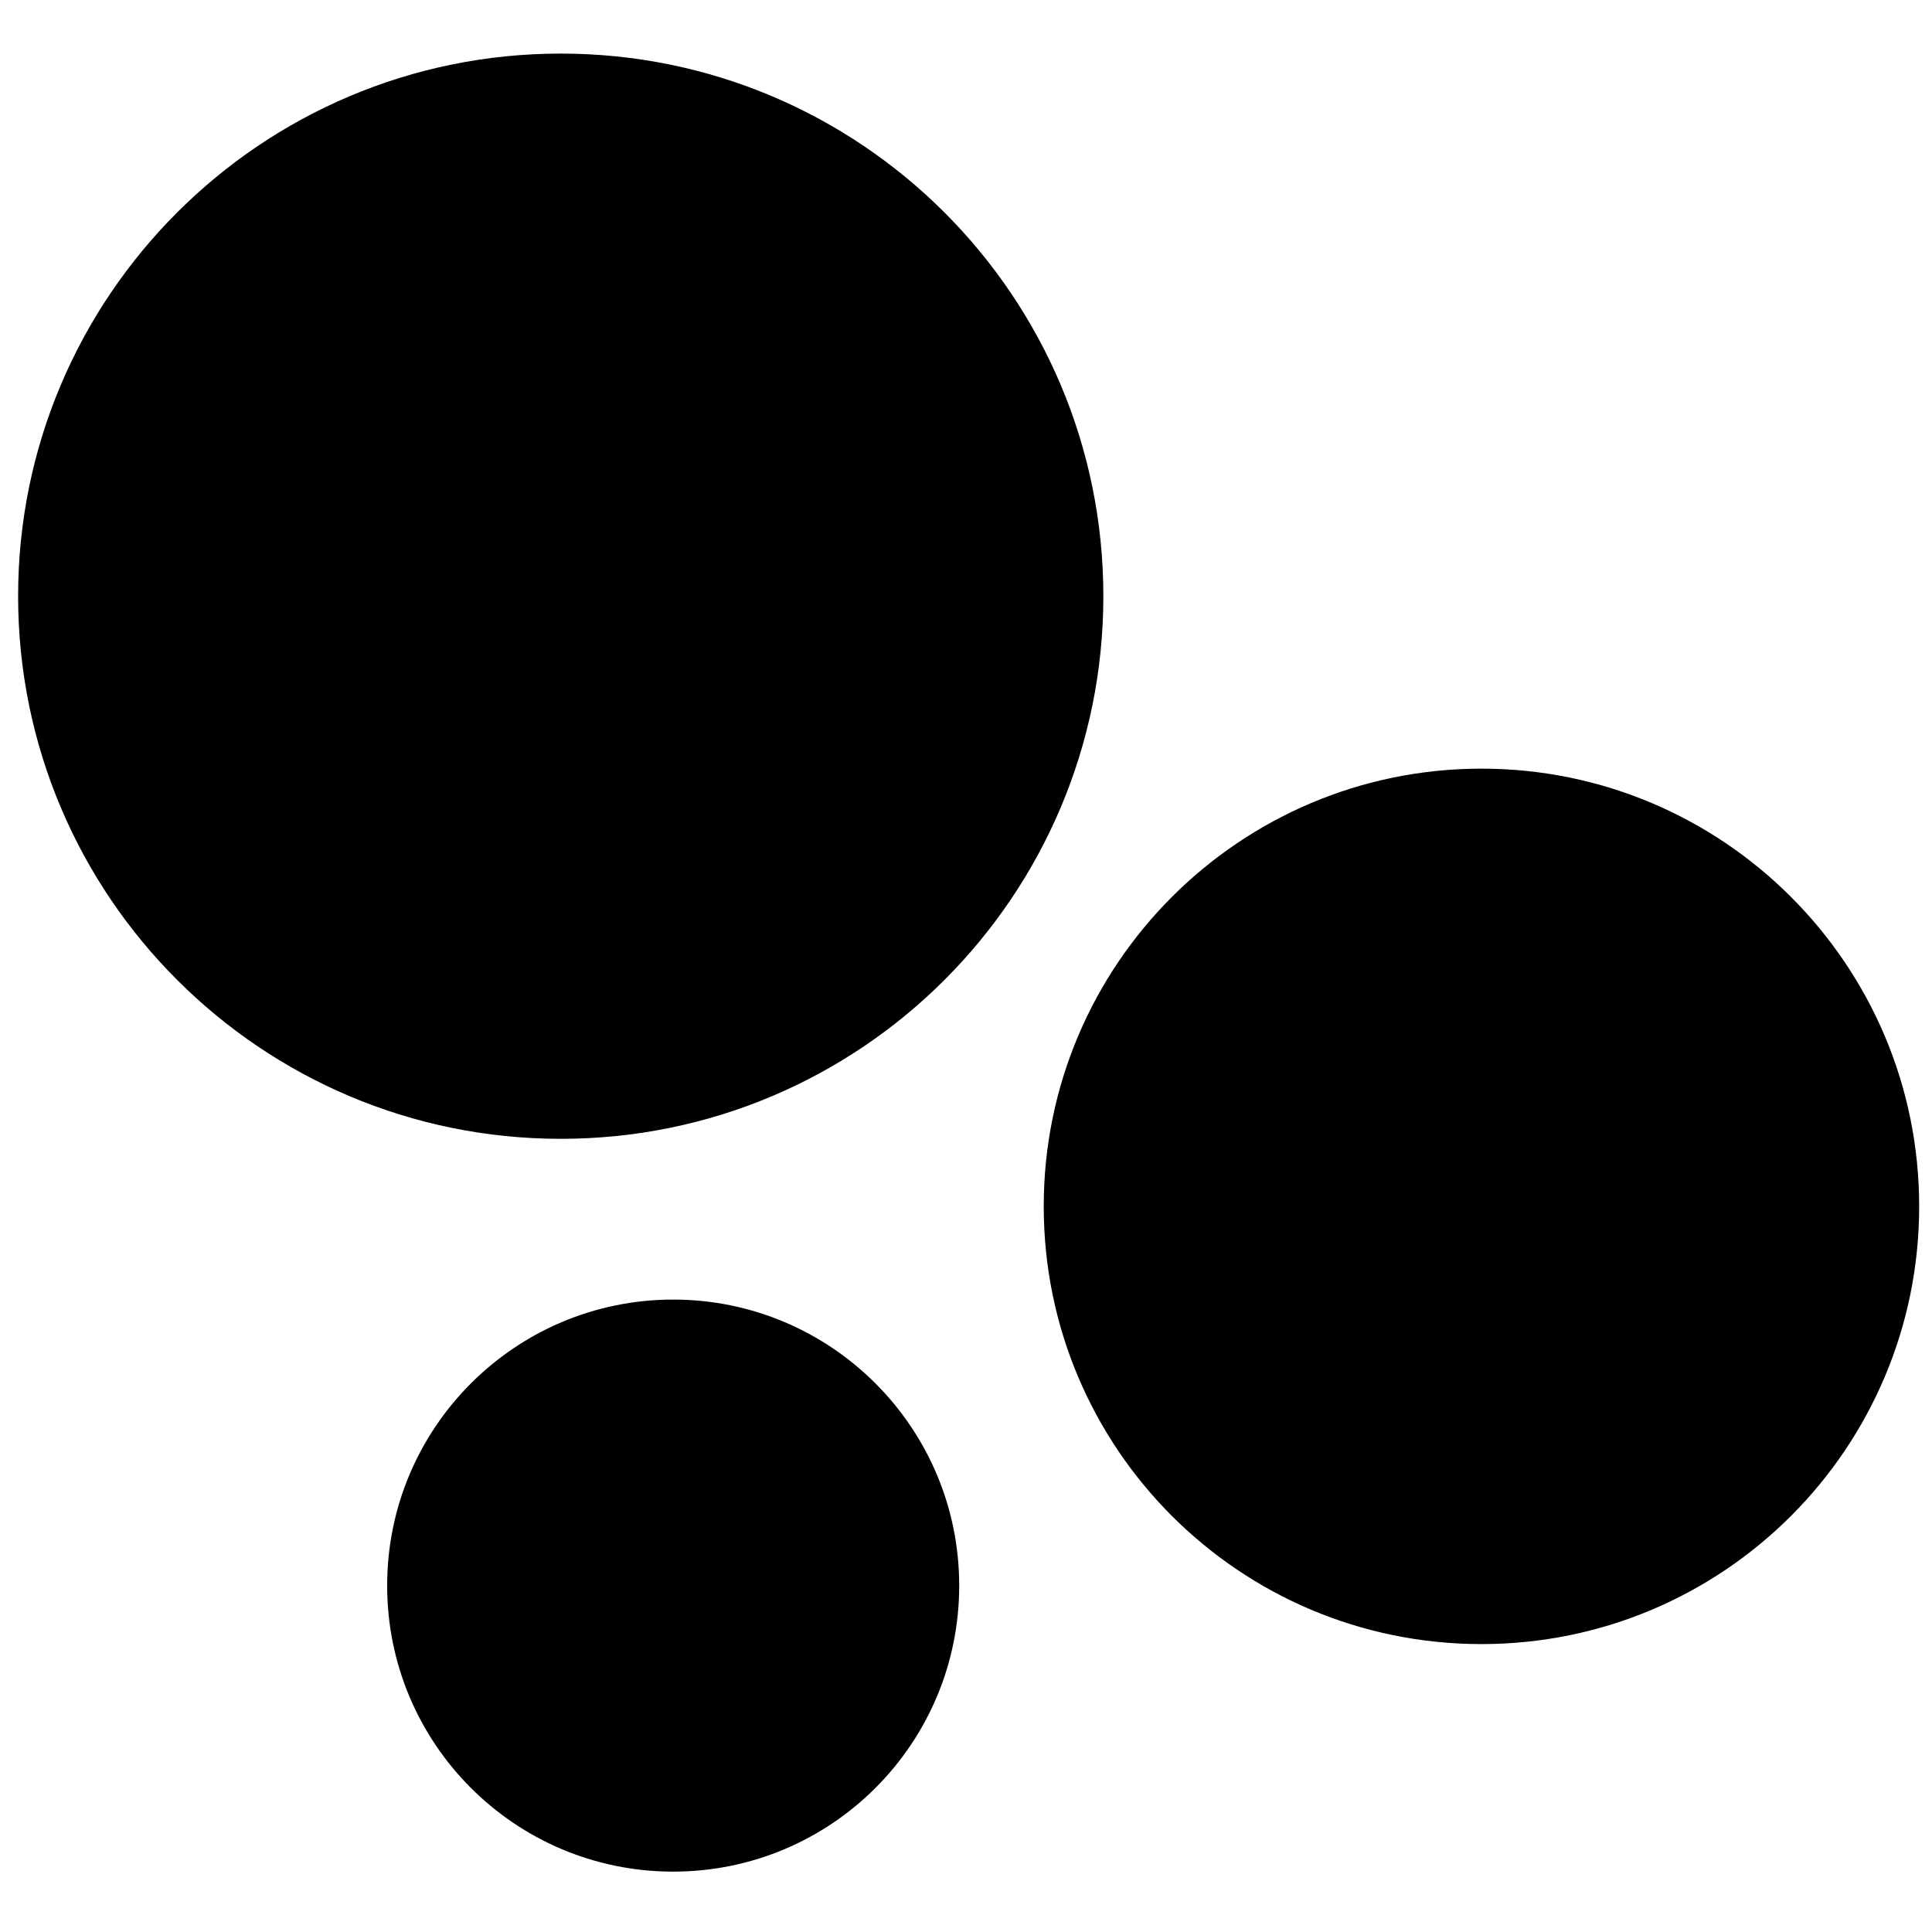
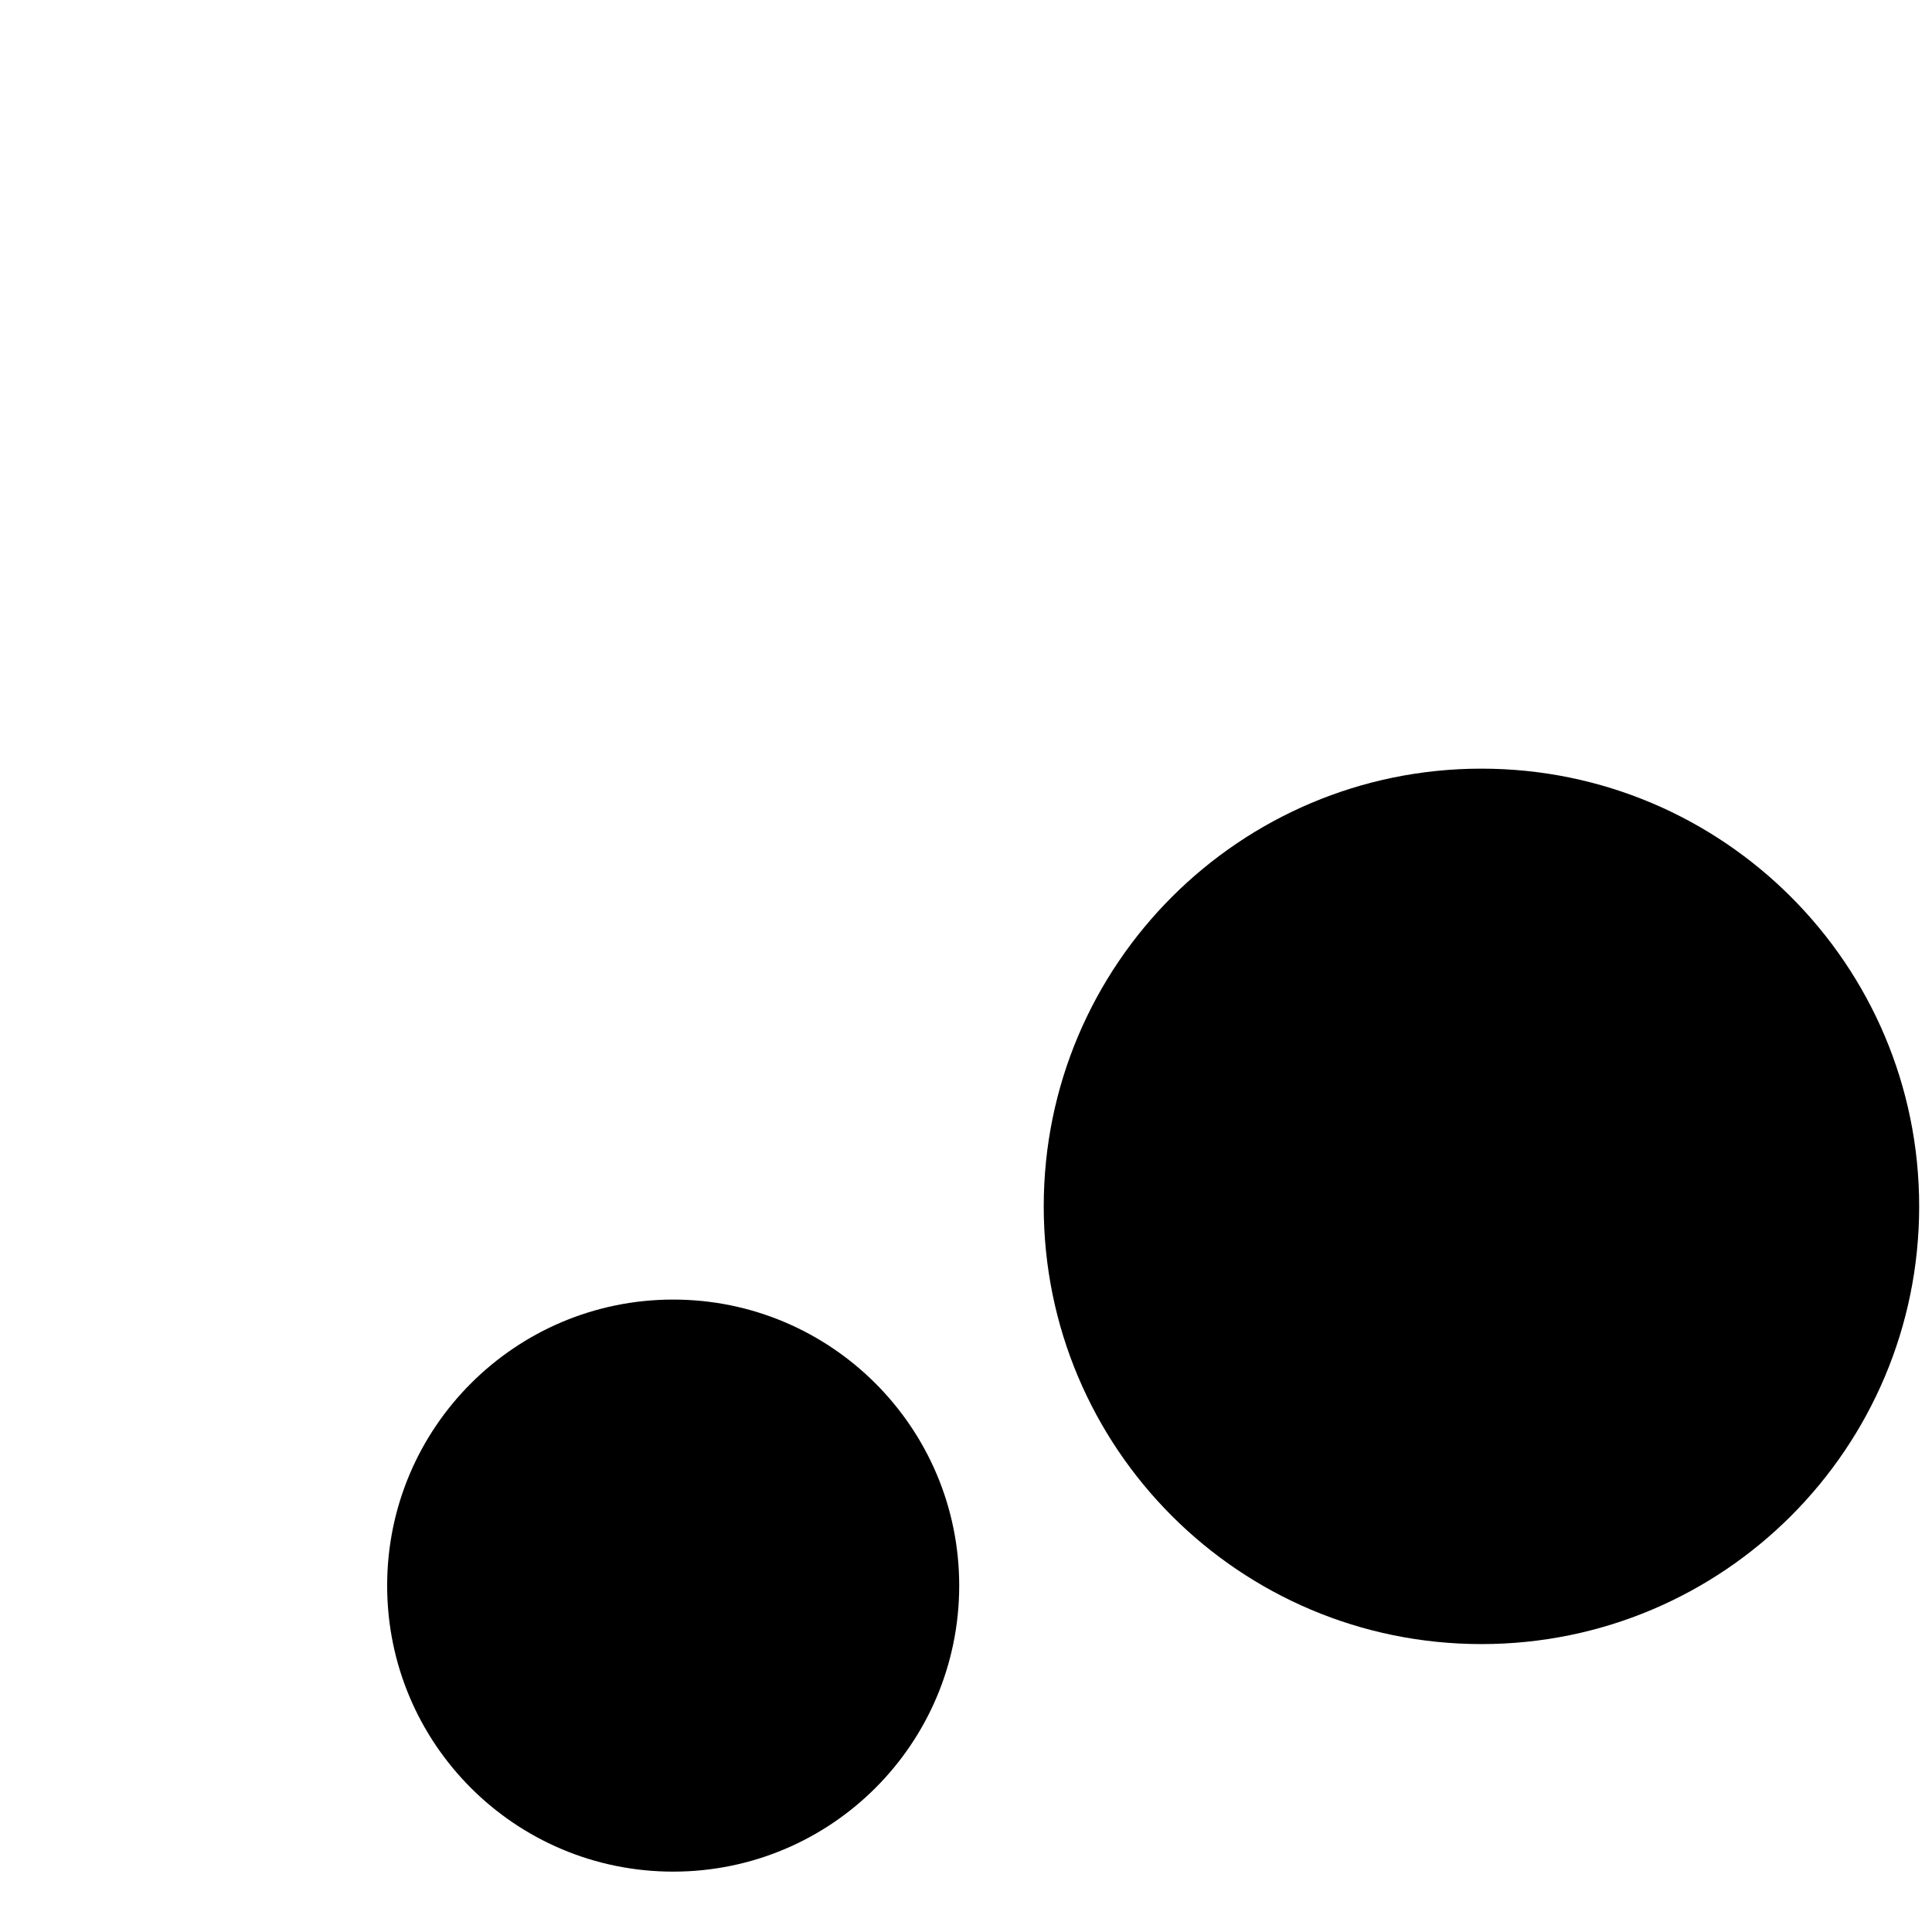
<svg xmlns="http://www.w3.org/2000/svg" version="1.1" id="Calque_1" x="0px" y="0px" viewBox="0 0 512 512" style="enable-background:new 0 0 512 512;" xml:space="preserve">
-   <path d="M148.6,14.2C69.2,14.2,4.8,78.6,4.8,158s64.4,143.8,143.8,143.8S292.4,237.5,292.4,158S228,14.2,148.6,14.2z" />
  <path d="M392.6,203.7c-64,0-116,51.9-116,116s51.9,116,116,116s116-51.9,116-116S456.6,203.7,392.6,203.7z" />
  <path d="M178.4,344.4c-41.8,0-75.8,33.9-75.8,75.8s33.9,75.8,75.8,75.8s75.8-33.9,75.8-75.8S220.2,344.4,178.4,344.4z" />
</svg>